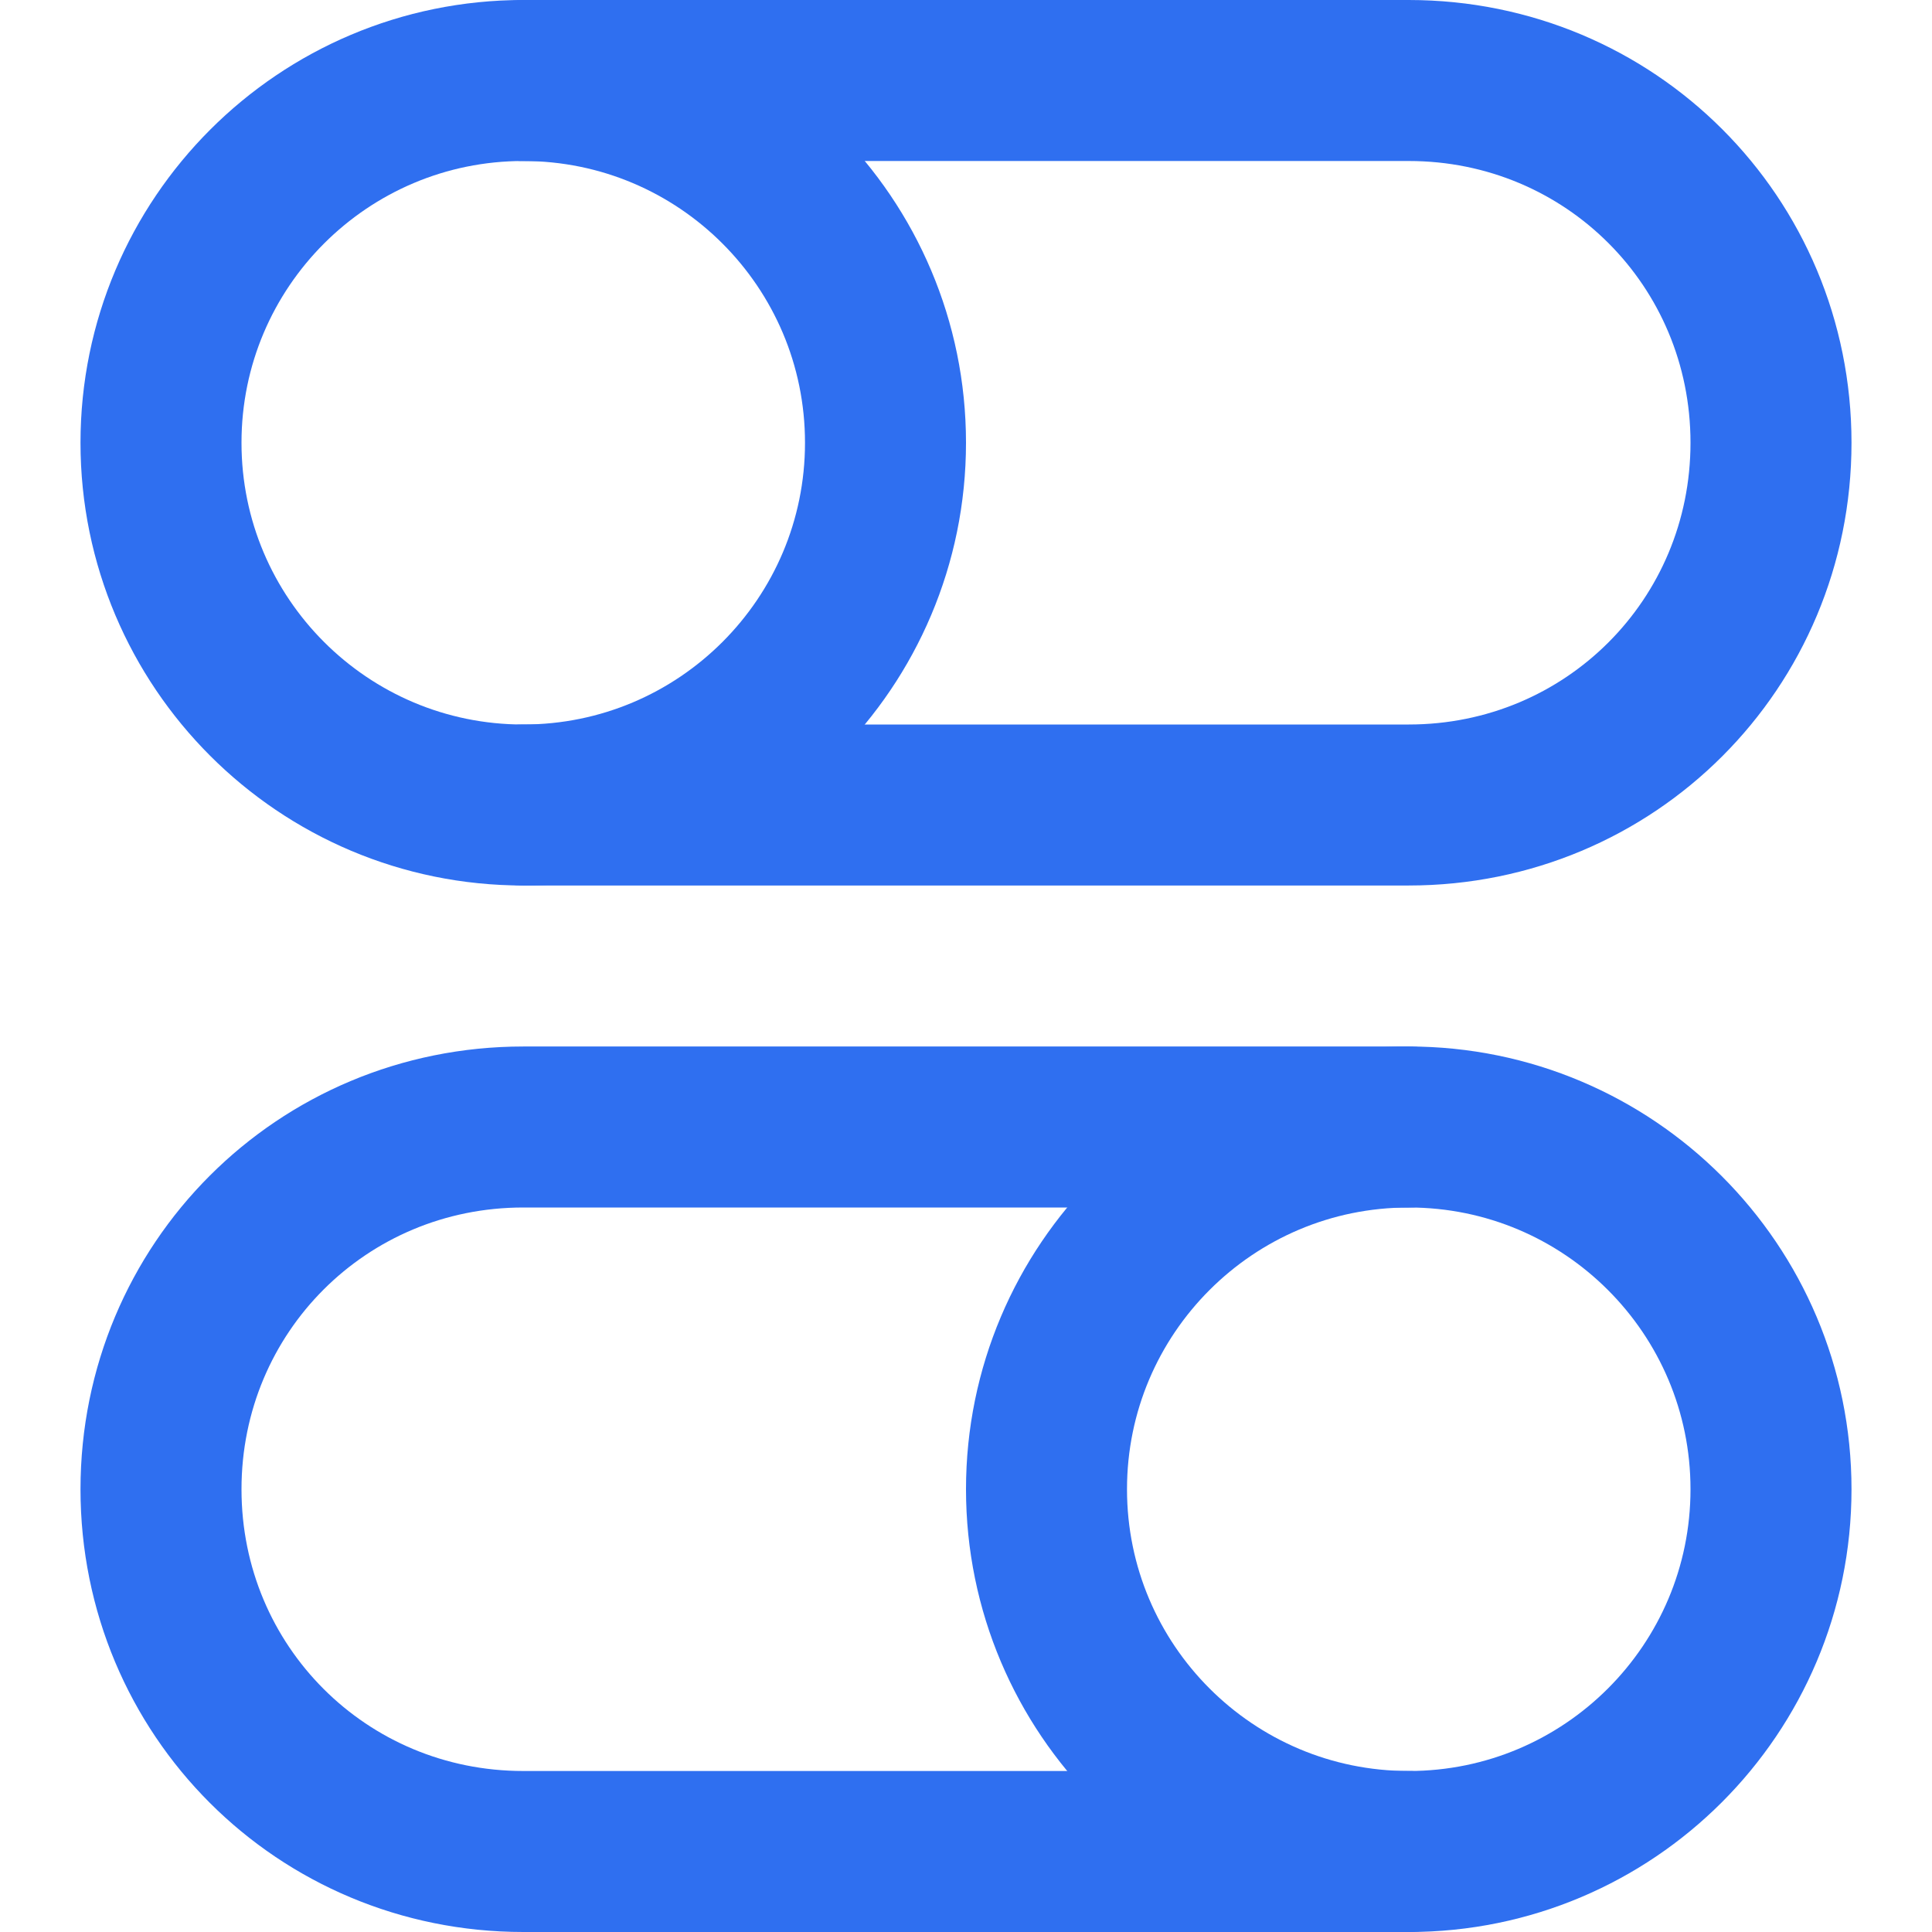
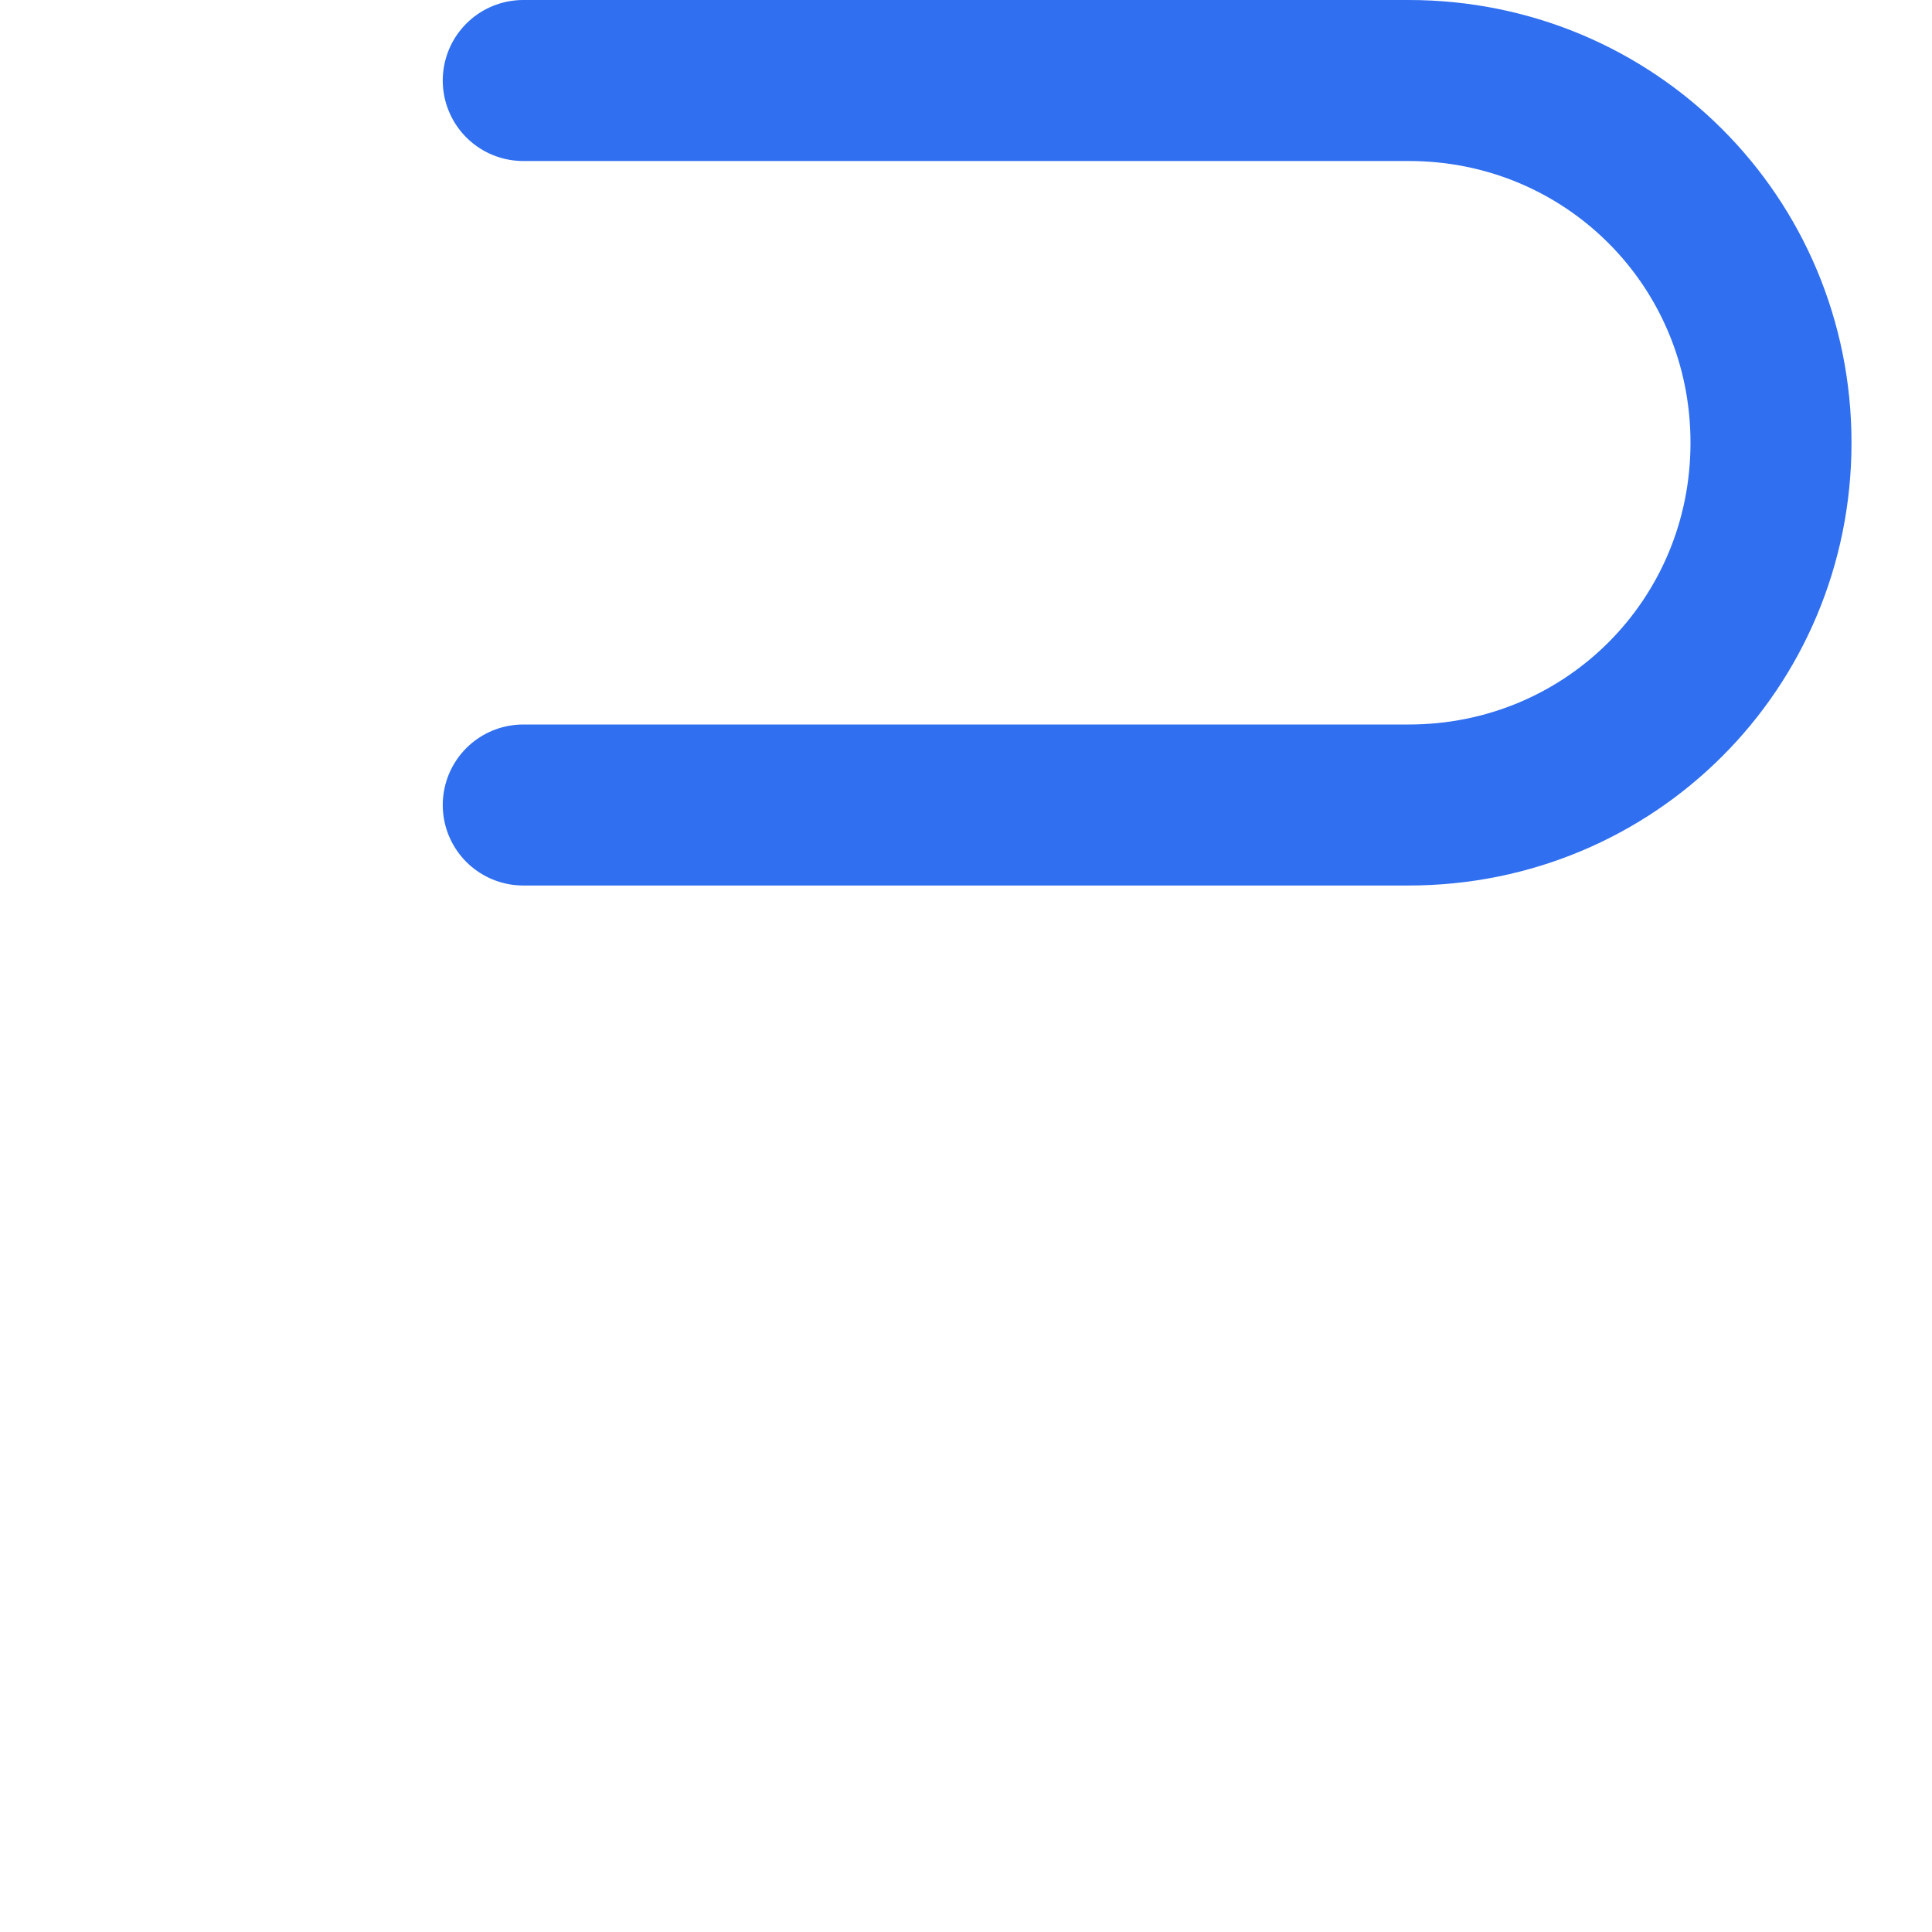
<svg xmlns="http://www.w3.org/2000/svg" width="24" height="24" viewBox="0 0 24 24" fill="none">
  <path d="M6.5 1H17.5C20 1 22 3 22 5.5C22 8 20 10 17.5 10H6.5" stroke="#2F6FF0" stroke-width="2" stroke-linecap="round" stroke-linejoin="round" />
-   <path d="M6.5 10C8.985 10 11 7.985 11 5.5C11 3.015 8.985 1 6.5 1C4.015 1 2 3.015 2 5.5C2 7.985 4.015 10 6.5 10Z" stroke="#2F6FF0" stroke-width="2" stroke-linecap="round" stroke-linejoin="round" />
-   <path d="M17.5 23H6.5C4 23 2 21 2 18.5C2 16 4 14 6.5 14H17.5" stroke="#2F6FF0" stroke-width="2" stroke-linecap="round" stroke-linejoin="round" />
-   <path d="M17.5 23C19.985 23 22 20.985 22 18.5C22 16.015 19.985 14 17.5 14C15.015 14 13 16.015 13 18.5C13 20.985 15.015 23 17.5 23Z" stroke="#2F6FF0" stroke-width="2" stroke-linecap="round" stroke-linejoin="round" />
</svg>